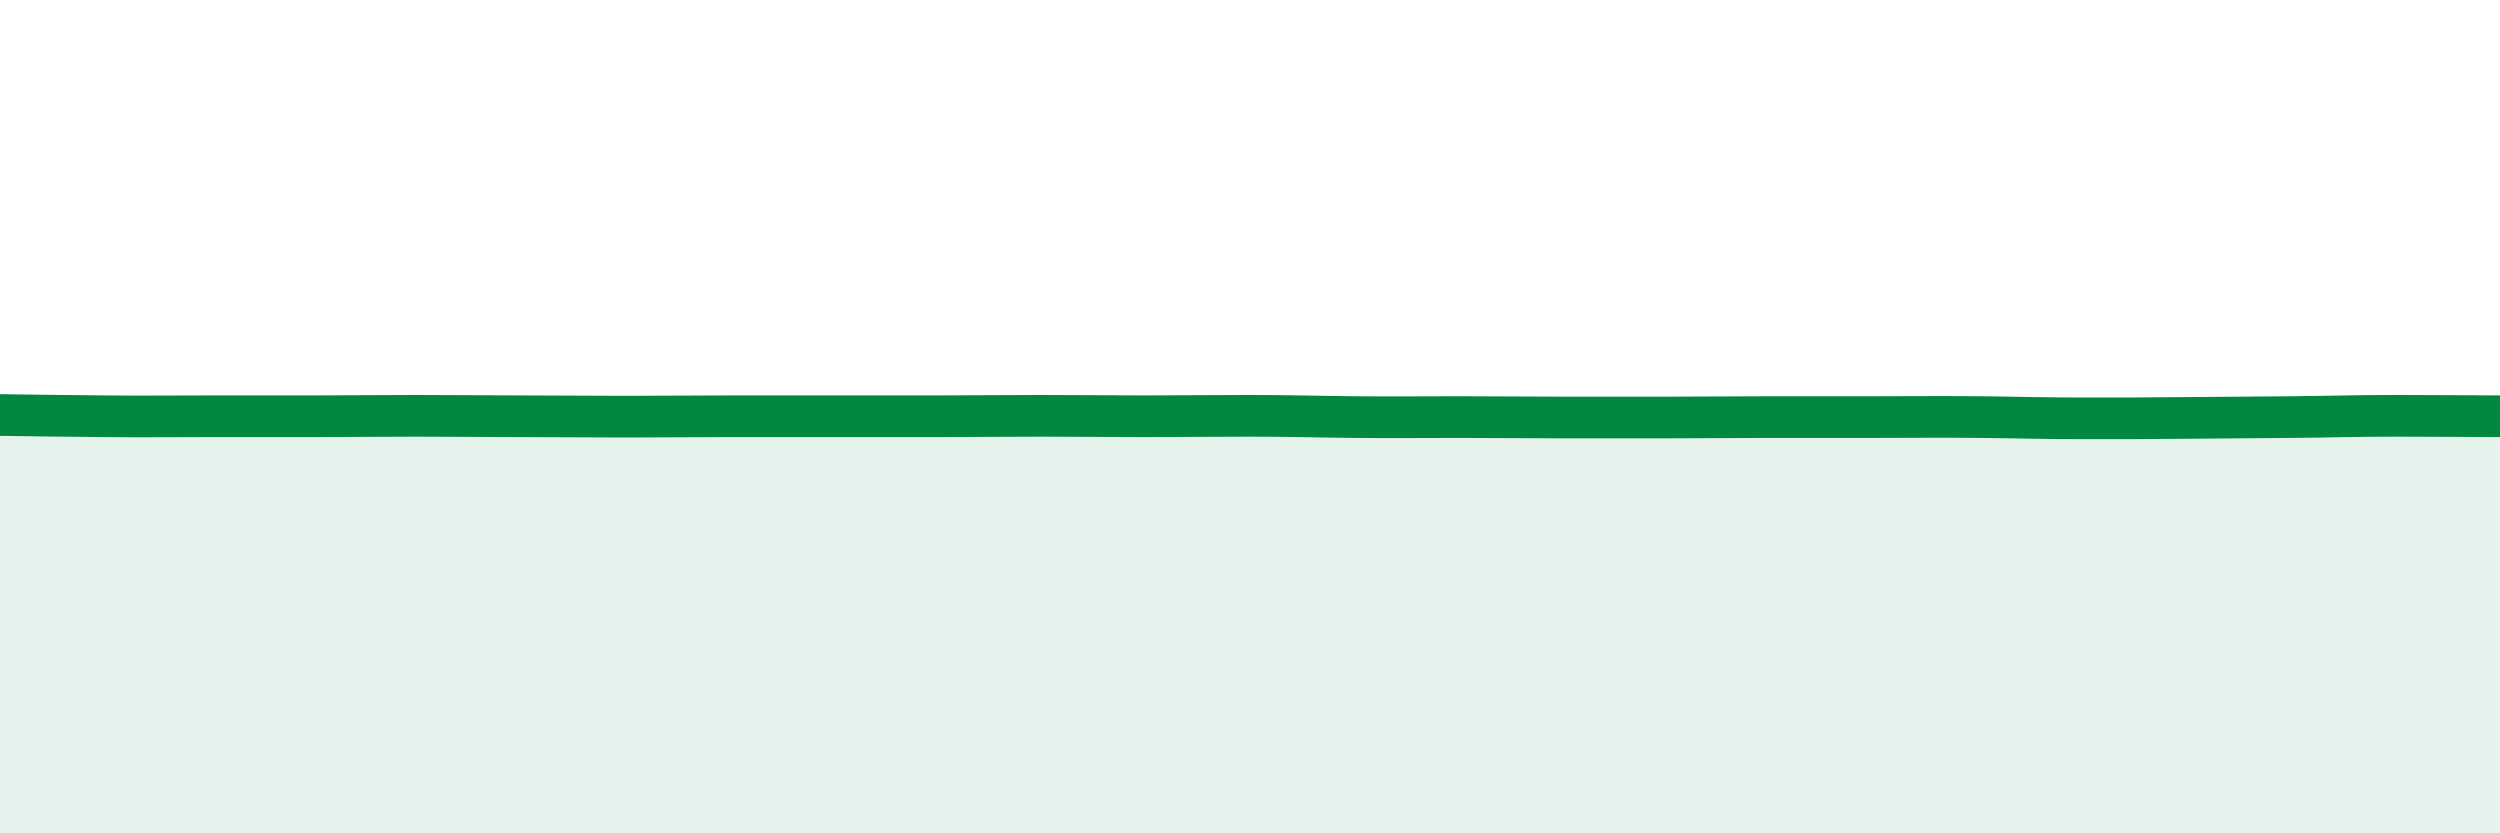
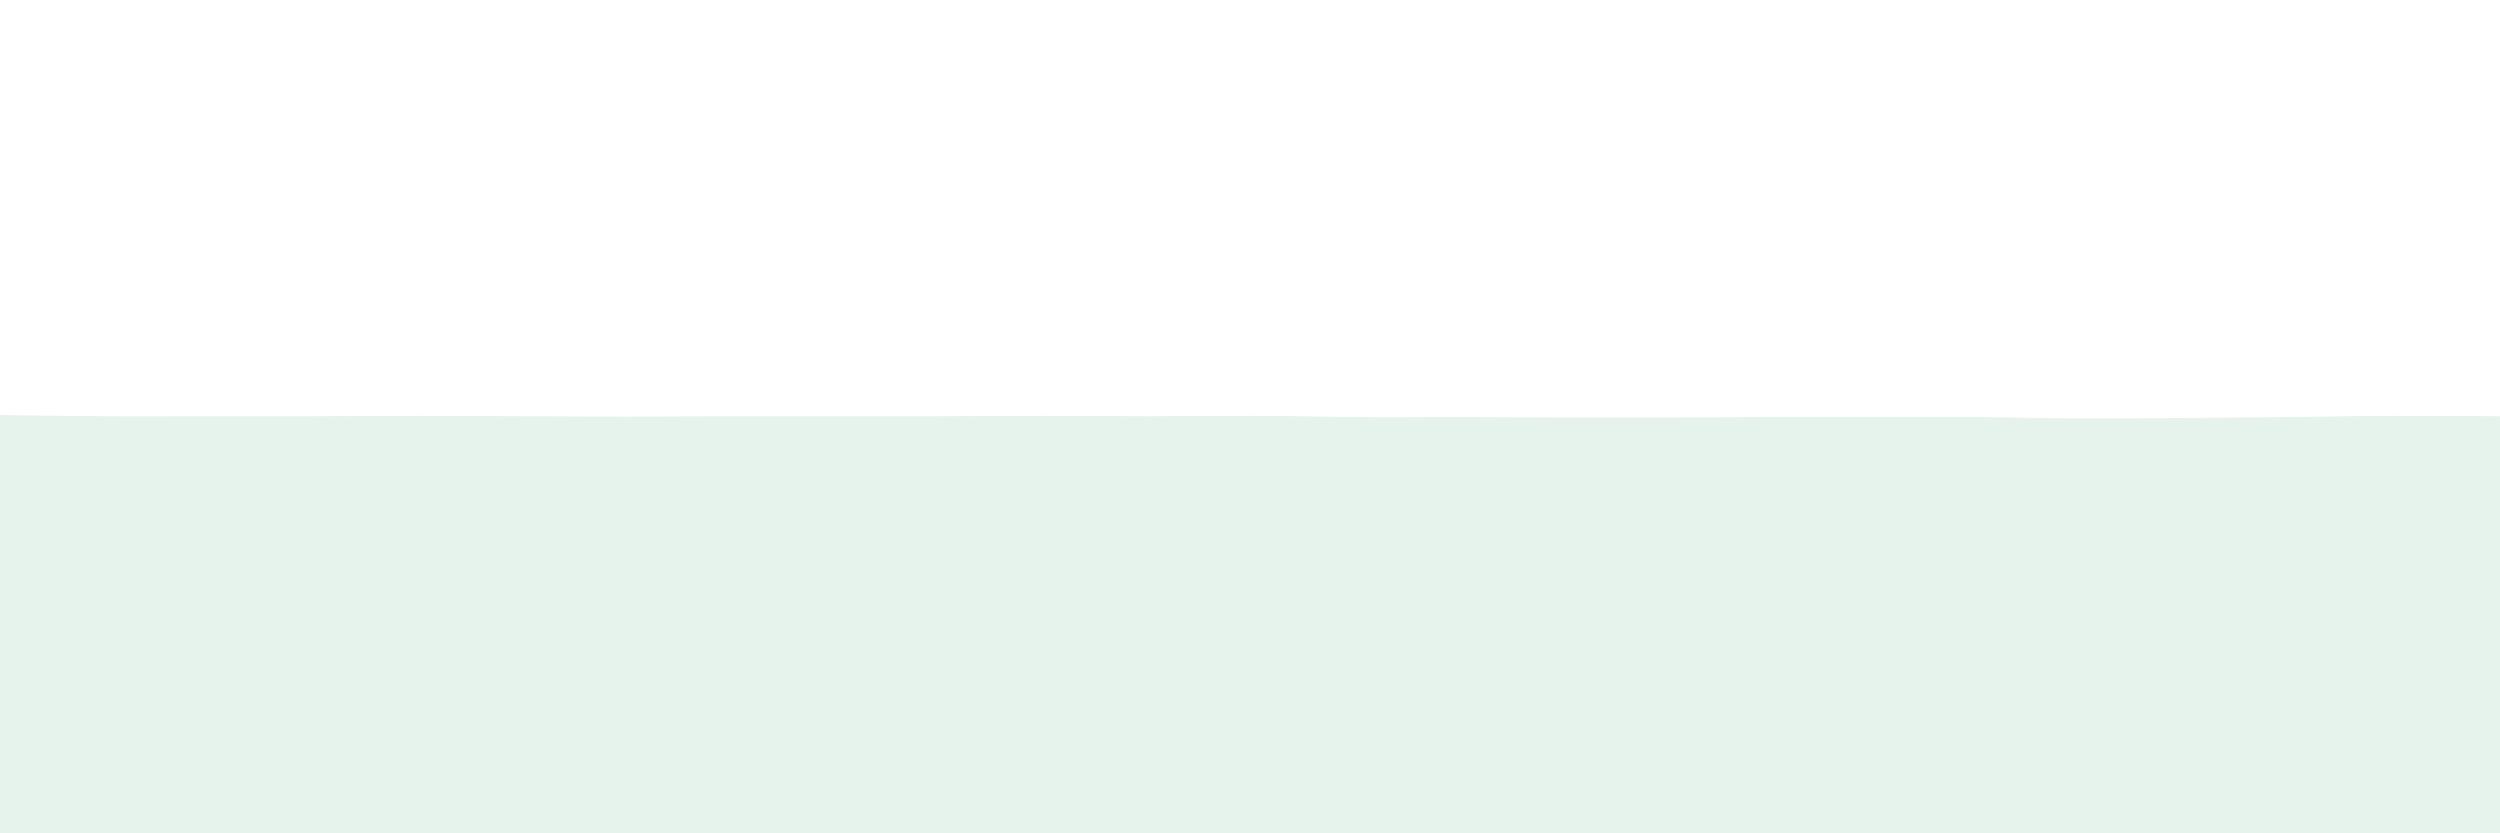
<svg xmlns="http://www.w3.org/2000/svg" width="60" height="20" viewBox="0 0 60 20">
  <path d="M 0,9.96 C 0.5,9.97 1.5,9.98 2.5,9.99 C 3.5,10 4,9.99 5,9.99 C 6,9.99 6.5,9.99 7.5,9.99 C 8.5,9.99 9,9.98 10,9.98 C 11,9.98 11.5,9.99 12.5,9.99 C 13.5,9.99 14,10 15,10 C 16,10 16.5,9.99 17.5,9.99 C 18.5,9.99 19,9.99 20,9.99 C 21,9.99 21.5,9.99 22.5,9.99 C 23.5,9.99 24,9.98 25,9.98 C 26,9.98 26.5,9.99 27.5,9.99 C 28.5,9.99 29,9.98 30,9.98 C 31,9.98 31.5,10 32.5,10.01 C 33.5,10.02 34,10.01 35,10.01 C 36,10.01 36.5,10.02 37.5,10.02 C 38.5,10.02 39,10.02 40,10.02 C 41,10.02 41.5,10.01 42.5,10.01 C 43.5,10.01 44,10.01 45,10.01 C 46,10.01 46.5,10 47.5,10.01 C 48.5,10.02 49,10.04 50,10.04 C 51,10.04 51.5,10.04 52.5,10.03 C 53.5,10.02 54,10.02 55,10.01 C 56,10 56.5,9.98 57.5,9.98 C 58.5,9.98 59.5,9.99 60,9.99L60 20L0 20Z" fill="#008740" opacity="0.1" stroke-linecap="round" stroke-linejoin="round" />
-   <path d="M 0,9.96 C 0.5,9.97 1.5,9.98 2.5,9.99 C 3.5,10 4,9.99 5,9.99 C 6,9.99 6.5,9.99 7.5,9.99 C 8.5,9.99 9,9.98 10,9.98 C 11,9.98 11.5,9.99 12.5,9.99 C 13.5,9.99 14,10 15,10 C 16,10 16.5,9.99 17.5,9.99 C 18.5,9.99 19,9.99 20,9.99 C 21,9.99 21.5,9.99 22.5,9.99 C 23.5,9.99 24,9.98 25,9.98 C 26,9.98 26.5,9.99 27.5,9.99 C 28.5,9.99 29,9.98 30,9.98 C 31,9.98 31.5,10 32.5,10.01 C 33.5,10.02 34,10.01 35,10.01 C 36,10.01 36.5,10.02 37.5,10.02 C 38.5,10.02 39,10.02 40,10.02 C 41,10.02 41.5,10.01 42.5,10.01 C 43.5,10.01 44,10.01 45,10.01 C 46,10.01 46.5,10 47.5,10.01 C 48.5,10.02 49,10.04 50,10.04 C 51,10.04 51.5,10.04 52.5,10.03 C 53.5,10.02 54,10.02 55,10.01 C 56,10 56.5,9.98 57.5,9.98 C 58.5,9.98 59.5,9.99 60,9.99" stroke="#008740" stroke-width="1" fill="none" stroke-linecap="round" stroke-linejoin="round" />
</svg>